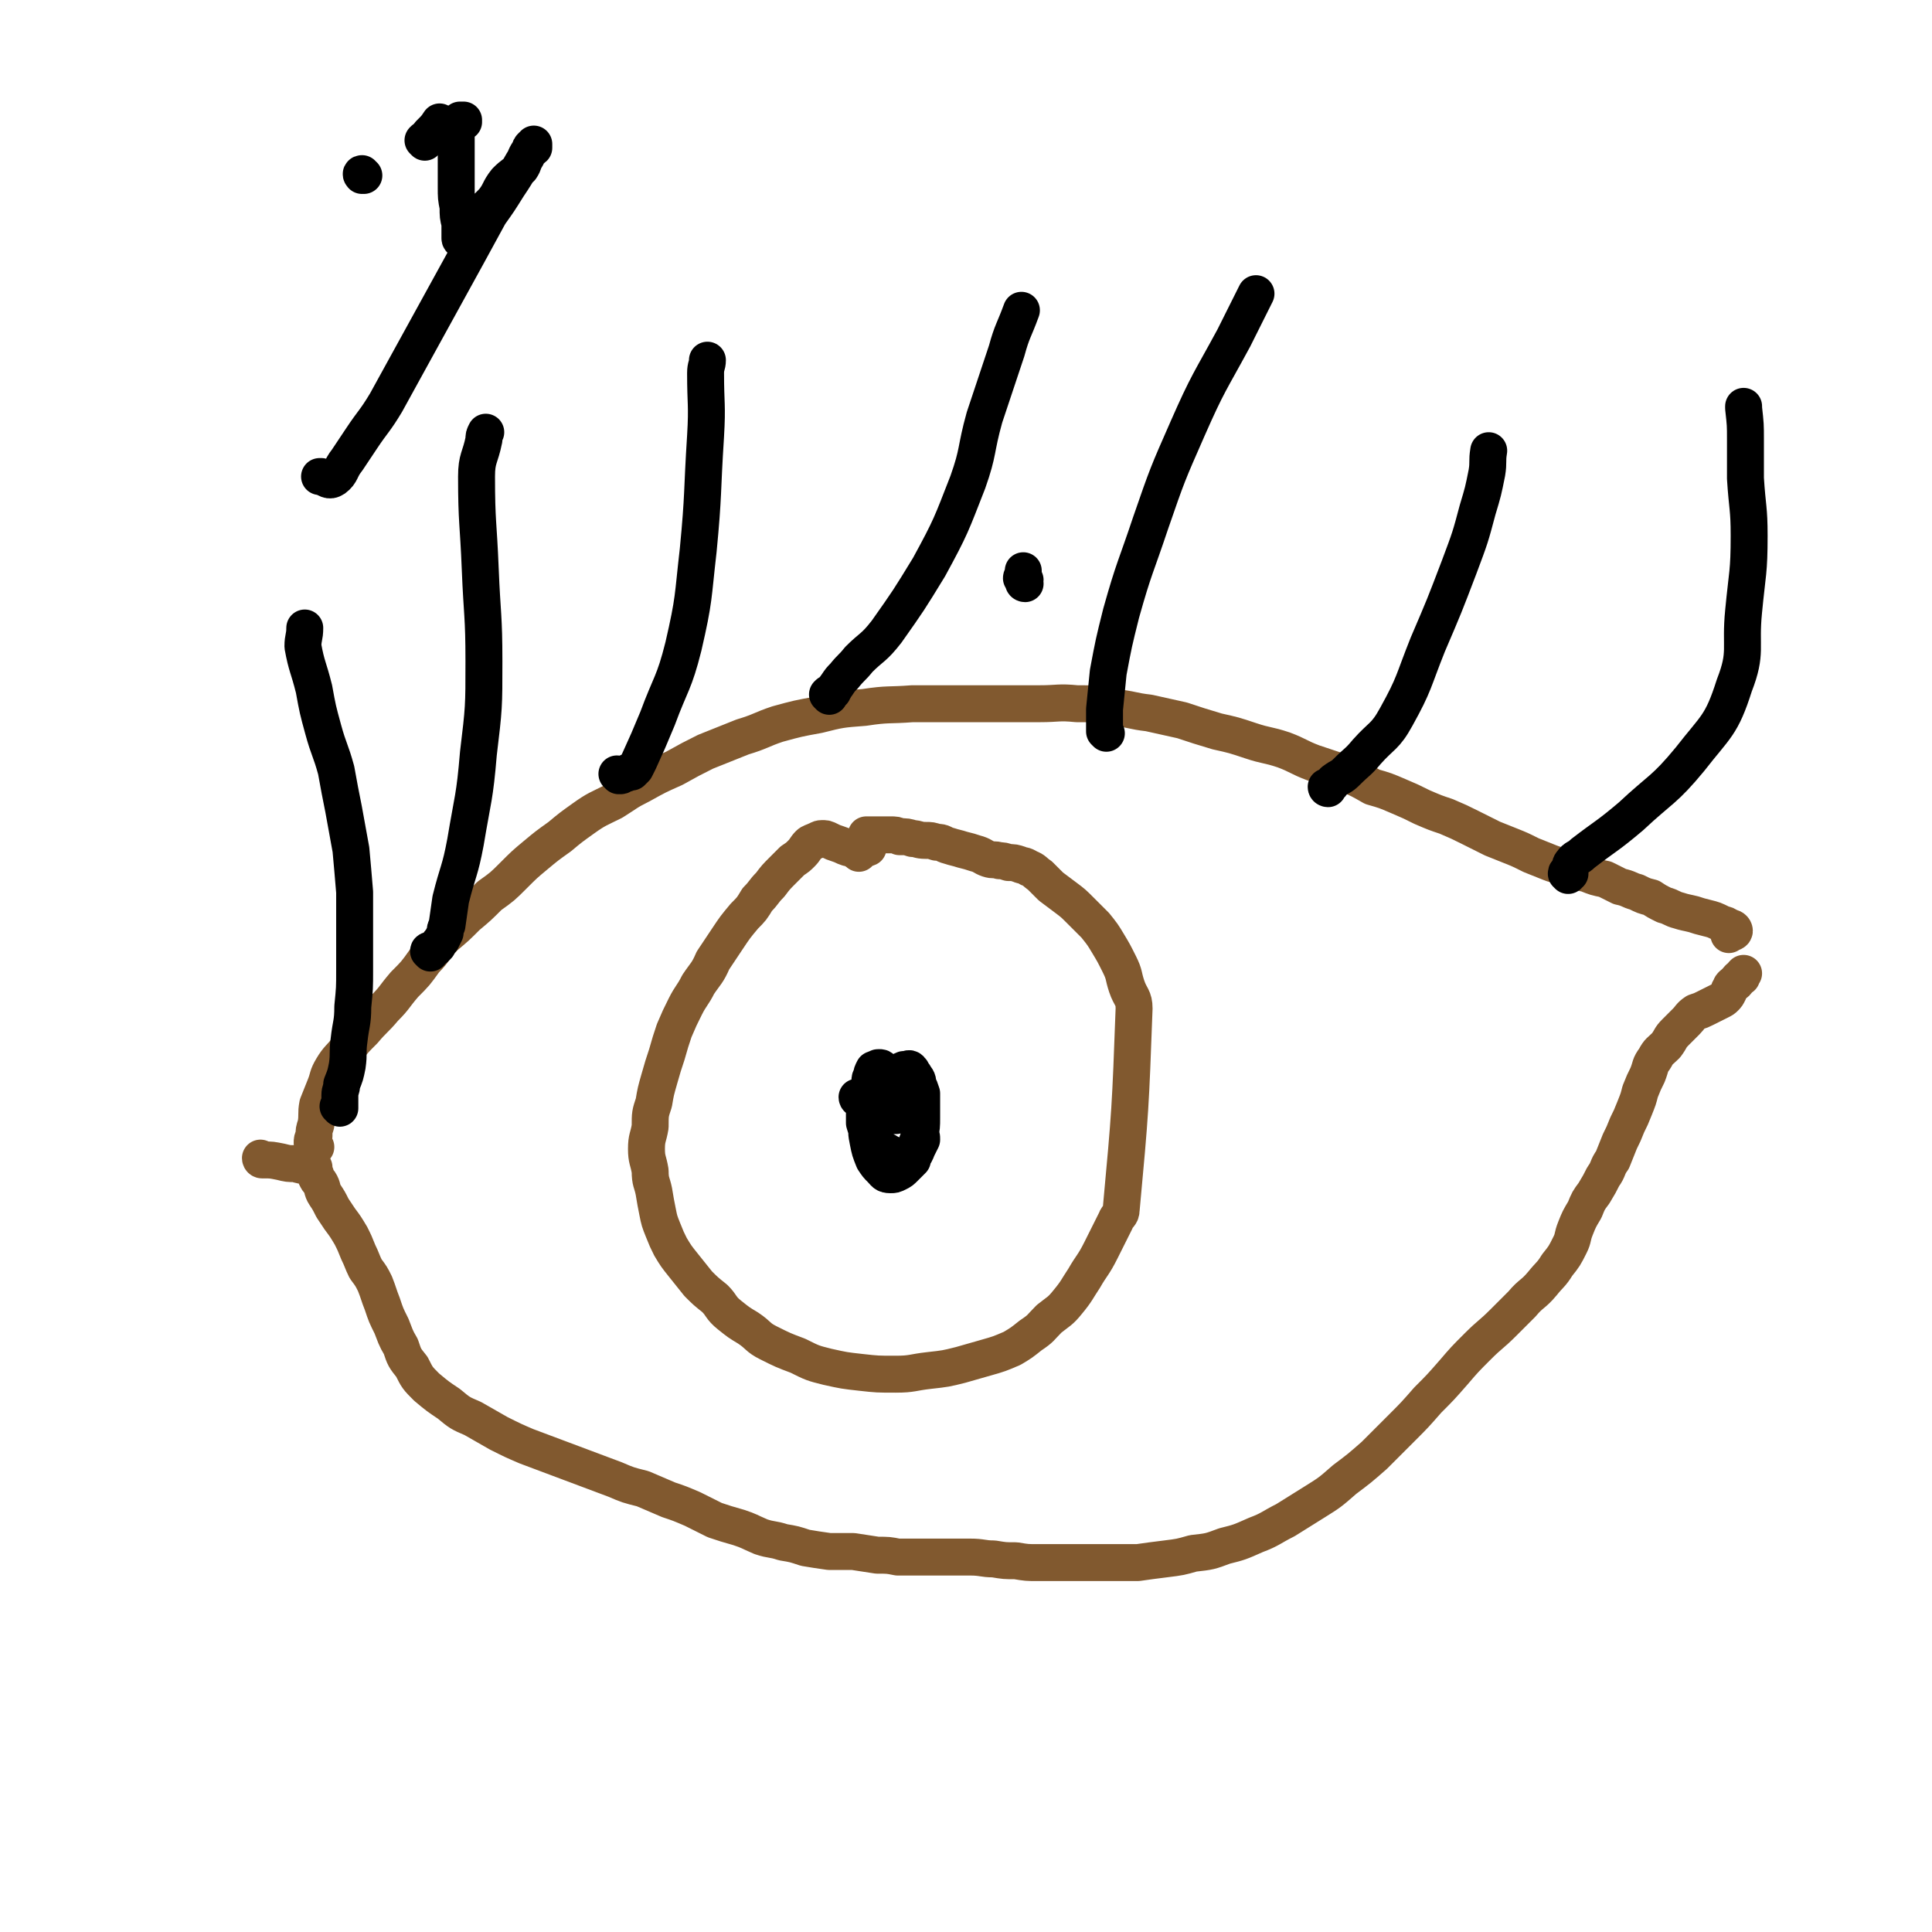
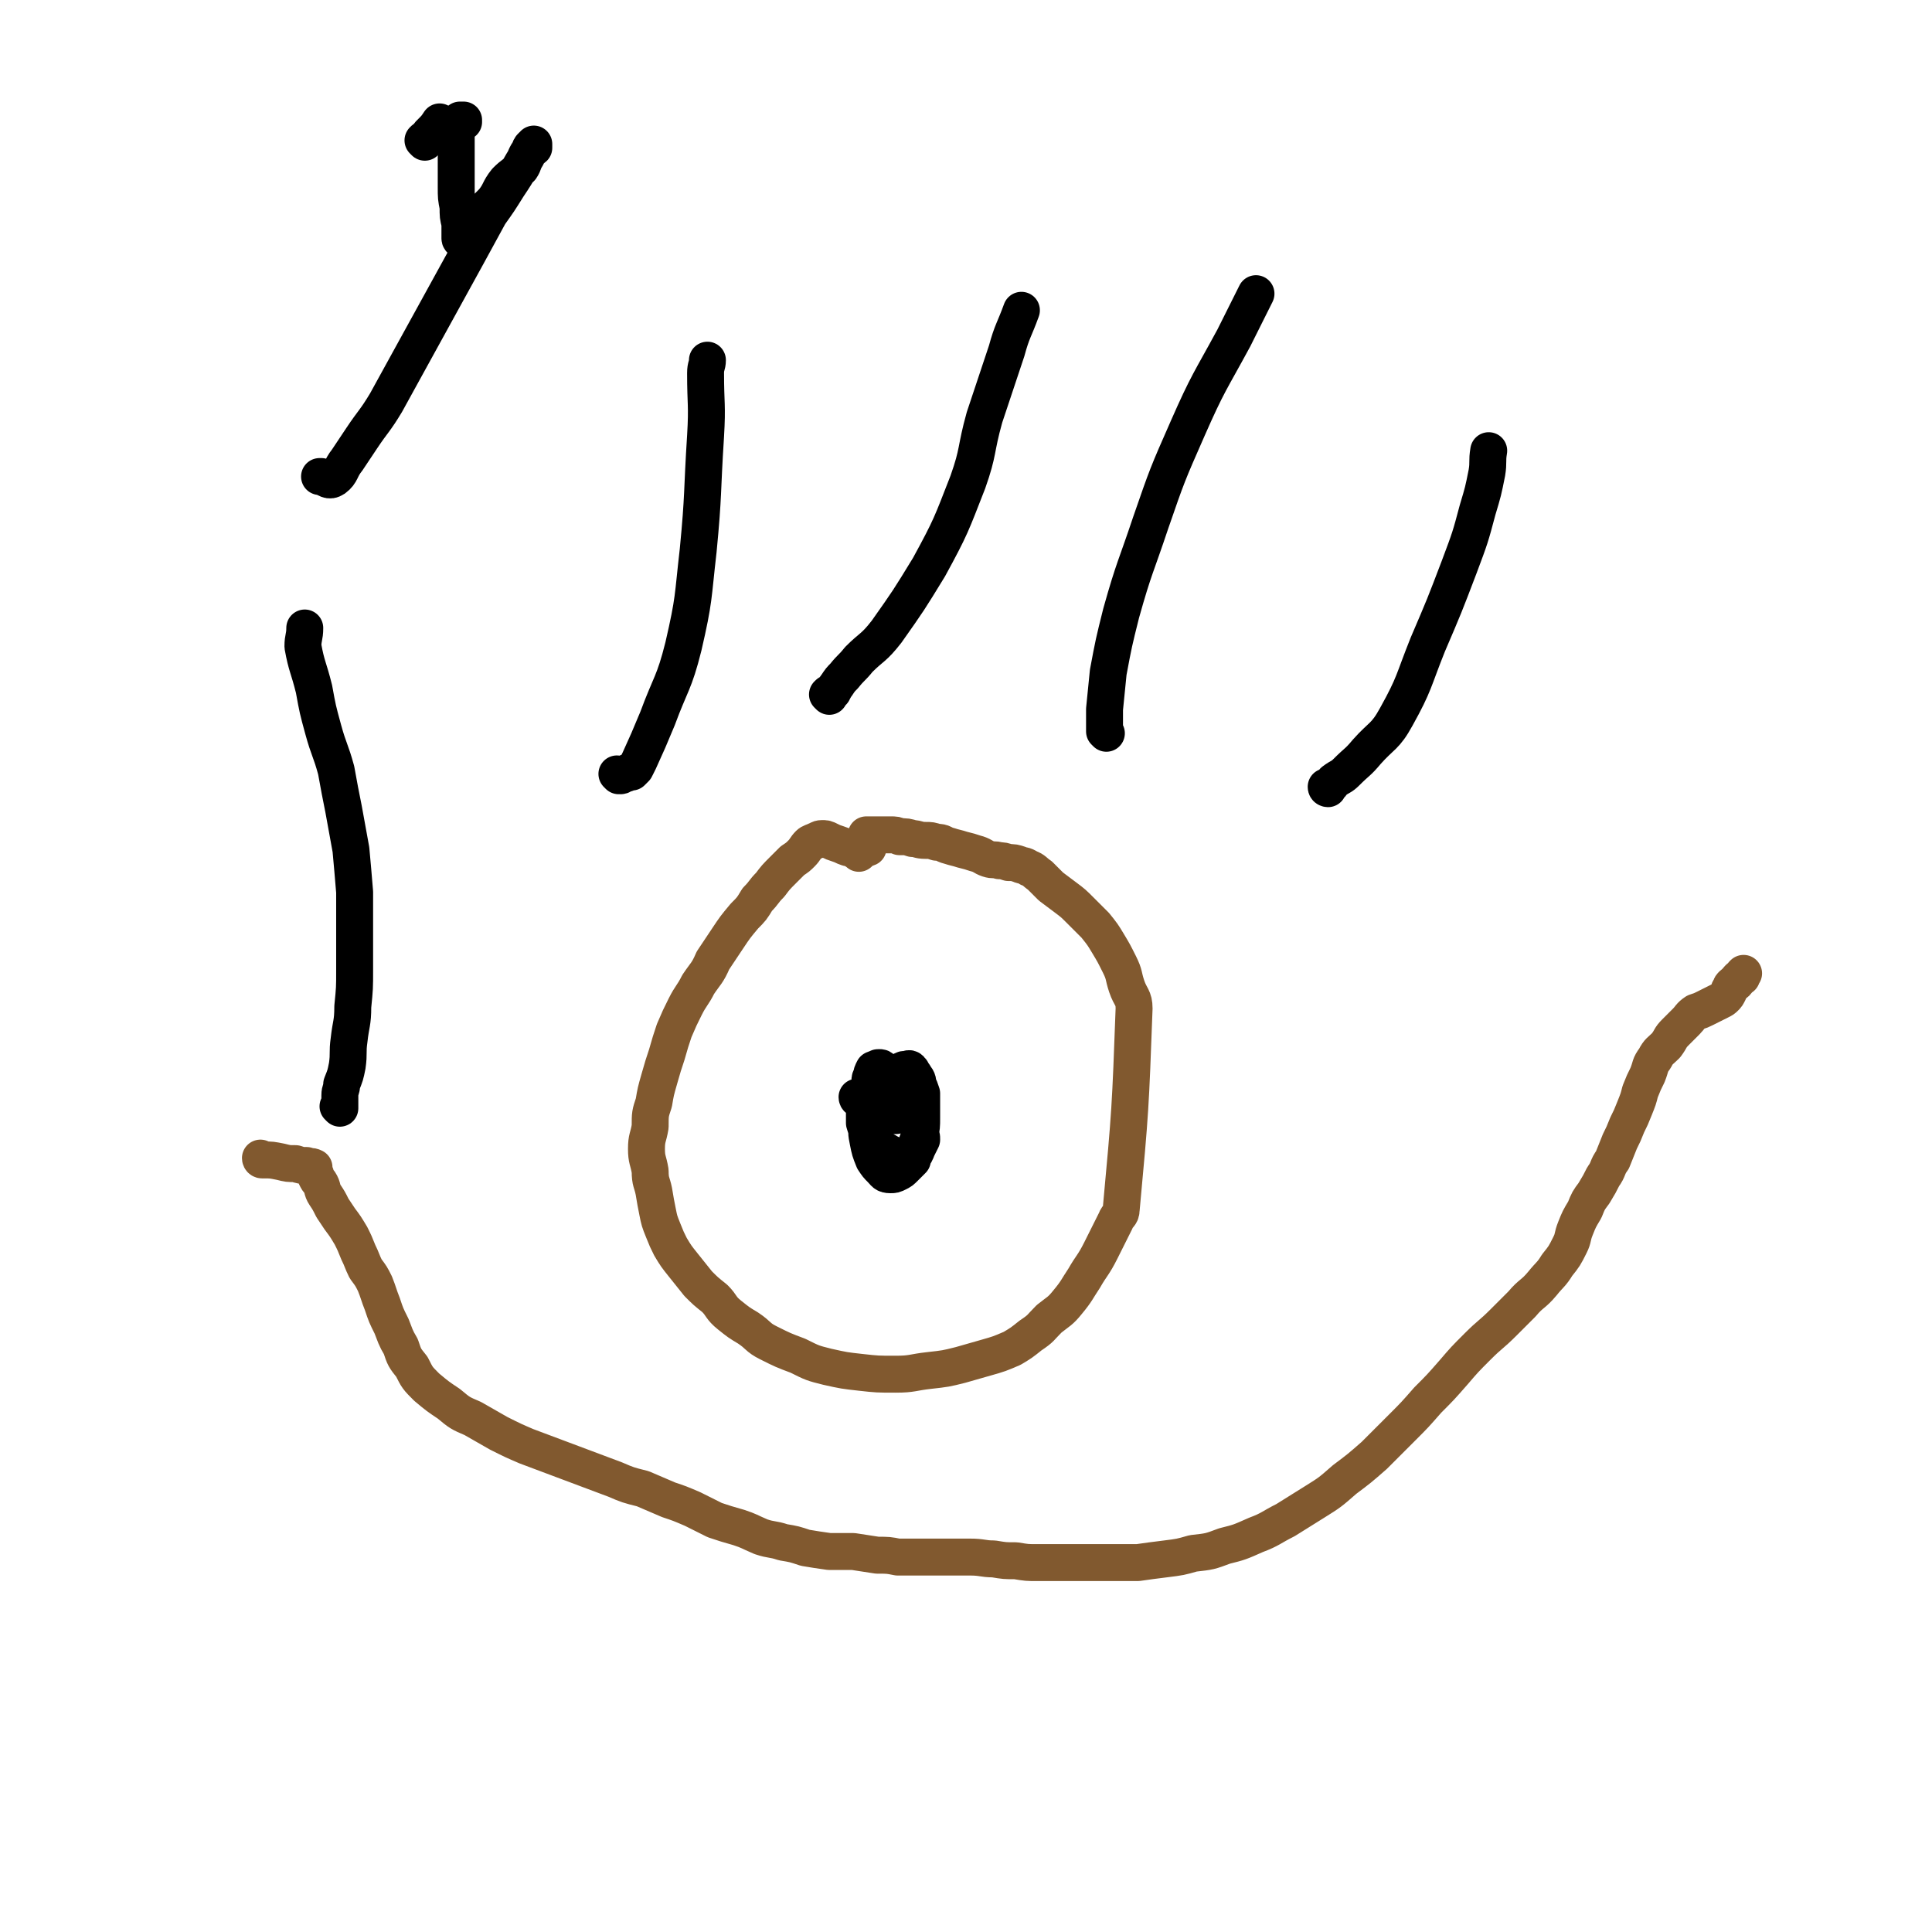
<svg xmlns="http://www.w3.org/2000/svg" viewBox="0 0 1046 1046" version="1.1">
  <g fill="none" stroke="#81592F" stroke-width="20" stroke-linecap="round" stroke-linejoin="round">
    <path d="M465,462c0,0 -1,-1 -1,-1 0,0 0,0 0,0 -1,0 -1,-1 -2,-1 -1,-1 -1,-1 -3,-1 -3,-1 -2,-1 -5,-2 -3,-1 -3,-1 -5,-2 -2,-1 -2,-1 -4,-1 -2,0 -2,1 -3,1 -2,1 -3,1 -4,2 -2,2 -2,3 -4,5 -2,2 -2,2 -5,4 -3,3 -3,3 -5,5 -4,4 -4,4 -7,8 -4,4 -3,4 -7,8 -3,5 -3,5 -7,9 -5,6 -5,6 -9,12 -4,6 -4,6 -8,12 -3,7 -4,7 -8,13 -3,6 -4,6 -7,12 -3,6 -3,6 -6,13 -2,6 -2,6 -4,13 -2,6 -2,6 -4,13 -2,7 -2,7 -3,13 -2,6 -2,6 -2,13 -1,6 -2,6 -2,12 0,6 1,6 2,12 0,6 1,6 2,11 1,6 1,6 2,11 1,5 1,5 3,10 2,5 2,5 4,9 3,5 3,5 7,10 4,5 4,5 8,10 4,4 4,4 9,8 4,4 3,5 8,9 5,4 5,4 10,7 6,4 5,5 11,8 8,4 8,4 16,7 8,4 8,4 16,6 9,2 9,2 18,3 9,1 9,1 19,1 9,0 9,-1 18,-2 9,-1 9,-1 17,-3 7,-2 7,-2 14,-4 7,-2 7,-2 14,-5 5,-3 5,-3 10,-7 6,-4 5,-4 10,-9 5,-4 6,-4 10,-9 5,-6 5,-7 9,-13 4,-7 5,-7 9,-15 4,-8 4,-8 8,-16 1,-3 3,-3 3,-6 5,-54 5,-55 7,-109 0,-6 -2,-6 -4,-12 -2,-6 -1,-6 -4,-12 -3,-6 -3,-6 -6,-11 -3,-5 -3,-5 -7,-10 -4,-4 -4,-4 -8,-8 -4,-4 -4,-4 -8,-7 -4,-3 -4,-3 -8,-6 -3,-3 -3,-3 -6,-6 -3,-2 -3,-3 -6,-4 -3,-2 -3,-1 -5,-2 -3,-1 -3,-1 -6,-1 -3,-1 -3,-1 -5,-1 -3,-1 -3,0 -6,-1 -3,-1 -3,-2 -7,-3 -3,-1 -3,-1 -7,-2 -3,-1 -4,-1 -7,-2 -4,-1 -3,-2 -7,-2 -3,-1 -3,-1 -6,-1 -4,0 -4,-1 -7,-1 -3,-1 -3,-1 -7,-1 -2,-1 -2,-1 -5,-1 -2,0 -2,0 -4,0 -2,0 -2,0 -4,0 -1,0 -1,0 -2,0 -1,0 -1,0 -2,0 0,0 -1,0 -1,0 0,1 1,1 1,2 0,0 0,0 0,0 0,1 0,1 0,2 0,0 0,0 0,1 0,0 0,0 0,1 0,0 0,1 0,1 -2,1 -3,0 -6,0 " />
  </g>
  <g fill="none" stroke="#000000" stroke-width="20" stroke-linecap="round" stroke-linejoin="round">
    <path d="M465,595c0,0 -1,-1 -1,-1 0,0 0,1 1,1 1,0 1,0 1,0 1,0 1,0 1,0 1,0 1,0 2,0 0,0 -1,0 -1,0 0,1 0,1 0,2 0,2 0,2 0,5 0,3 0,3 0,6 1,3 1,4 3,7 2,3 2,3 4,5 3,3 3,2 6,4 2,1 2,1 5,2 2,0 2,1 4,0 2,0 3,0 5,-1 1,-1 1,-2 2,-4 1,-2 1,-2 2,-4 0,-2 0,-2 -1,-4 -1,-3 -1,-3 -2,-6 -1,-3 -1,-3 -2,-5 -1,-3 -1,-3 -3,-6 -1,-3 0,-3 -2,-5 -1,-2 -1,-2 -3,-4 -1,-3 0,-4 -2,-5 -1,-2 -2,-1 -4,-2 -1,0 -1,0 -3,0 -1,1 -1,2 -2,3 -1,2 -1,3 -2,5 -1,5 -1,5 -2,9 -1,5 -1,6 -1,11 -1,5 -1,5 0,10 1,5 1,5 3,10 2,3 2,3 4,5 2,2 2,3 5,3 2,0 2,0 4,-1 2,-1 2,-1 4,-3 2,-2 2,-2 4,-4 1,-4 1,-4 2,-8 1,-3 1,-3 2,-5 1,-5 1,-5 1,-10 0,-3 0,-3 0,-6 0,-4 0,-4 0,-7 -1,-3 -1,-3 -2,-5 0,-3 -1,-3 -2,-5 -1,-1 -1,-2 -2,-3 -1,-1 -1,0 -3,0 -1,0 -1,0 -2,1 -1,0 -1,1 -2,1 -1,1 -2,0 -3,1 -2,1 -2,1 -3,2 -2,1 -2,1 -3,3 -1,1 -1,1 -2,2 -1,1 -1,1 -1,3 -1,1 -1,1 -1,2 -1,1 0,1 1,2 0,1 0,2 0,2 1,1 1,0 2,0 2,0 2,1 3,0 1,0 1,-1 1,-1 1,-2 1,-2 1,-3 1,-2 1,-2 1,-3 1,-2 1,-2 1,-4 0,-1 0,-2 -1,-3 -1,-2 -1,-2 -2,-3 -1,-1 -1,-1 -2,-2 -1,-1 -1,-1 -2,-1 -1,0 -1,0 -2,1 -1,0 -1,0 -1,0 -1,2 -1,2 -1,3 -1,2 -1,2 -1,3 0,1 0,1 0,3 1,2 0,2 1,5 0,2 0,2 1,3 1,1 1,1 1,2 1,1 1,1 1,1 1,1 1,1 1,1 1,1 1,1 2,1 0,0 0,0 1,0 0,-1 0,-1 0,-1 0,-1 0,-1 0,-1 0,-1 0,-1 0,-1 0,-1 0,-1 0,-1 0,-1 0,-1 0,-2 0,0 0,-1 0,-1 0,0 -1,0 -2,0 0,1 0,0 -1,0 0,1 0,1 -1,1 -1,1 0,1 -1,2 0,0 -1,0 -1,1 0,0 0,0 0,0 0,1 0,1 1,2 1,1 1,1 1,2 1,0 1,0 1,1 1,0 1,1 1,1 1,0 2,0 3,0 1,0 1,0 2,0 1,0 1,0 2,0 1,0 1,0 1,0 0,-1 0,-1 0,-1 0,-1 0,-1 0,-1 0,-1 0,-1 0,-1 0,1 0,1 0,3 0,0 0,0 0,0 " />
  </g>
  <g fill="none" stroke="#81592F" stroke-width="20" stroke-linecap="round" stroke-linejoin="round">
-     <path d="M171,621c0,0 -1,0 -1,-1 0,0 -1,0 -1,-1 0,-2 0,-2 1,-4 0,-3 0,-3 1,-6 1,-5 0,-6 1,-11 2,-5 2,-5 4,-10 2,-5 1,-5 4,-10 3,-5 4,-5 8,-10 4,-5 4,-5 9,-10 5,-6 6,-6 11,-12 6,-6 5,-6 11,-13 6,-6 6,-6 11,-13 6,-6 5,-7 11,-13 6,-5 6,-5 12,-11 6,-5 6,-5 12,-11 7,-5 7,-5 13,-11 6,-6 6,-6 12,-11 6,-5 6,-5 13,-10 6,-5 6,-5 13,-10 7,-5 8,-5 16,-9 8,-5 7,-5 15,-9 9,-5 9,-5 18,-9 9,-5 9,-5 17,-9 10,-4 10,-4 20,-8 10,-3 10,-4 19,-7 11,-3 11,-3 22,-5 12,-3 12,-3 25,-4 13,-2 13,-1 26,-2 13,0 13,0 25,0 12,0 12,0 23,0 11,0 11,0 21,0 10,0 10,-1 20,0 10,0 10,0 20,2 10,1 10,2 19,3 9,2 9,2 18,4 9,3 9,3 19,6 9,2 9,2 18,5 9,3 9,2 18,5 8,3 8,4 16,7 9,3 9,3 18,6 7,3 7,3 14,7 7,2 7,2 14,5 7,3 7,3 13,6 7,3 7,3 13,5 7,3 7,3 13,6 6,3 6,3 12,6 5,2 5,2 10,4 5,2 5,2 11,5 5,2 5,2 10,4 5,2 5,1 10,3 5,2 5,2 10,3 5,2 5,2 10,3 4,2 4,2 8,4 5,1 5,2 9,3 4,2 4,2 8,3 3,2 3,2 7,4 4,1 4,2 8,3 3,1 4,1 8,2 3,1 3,1 7,2 4,1 4,1 8,3 2,1 2,0 4,2 2,0 3,1 3,2 0,1 -2,1 -3,2 " />
    <path d="M142,628c0,0 -1,-1 -1,-1 0,0 0,1 1,1 1,0 1,0 1,0 4,0 4,0 9,1 4,1 4,1 8,1 3,1 3,1 6,1 2,1 2,0 4,1 0,1 0,1 0,2 0,0 0,0 0,0 1,2 1,2 1,3 1,2 1,2 2,3 2,3 1,4 3,7 2,3 2,3 4,7 2,3 2,3 4,6 3,4 3,4 6,9 2,4 2,4 4,9 2,4 2,5 4,9 3,4 3,4 5,8 2,5 2,6 4,11 2,6 2,6 5,12 2,5 2,6 5,11 2,6 2,6 6,11 3,6 3,6 8,11 6,5 6,5 12,9 6,5 6,5 13,8 7,4 7,4 14,8 8,4 8,4 15,7 8,3 8,3 16,6 8,3 8,3 16,6 8,3 8,3 16,6 7,3 7,3 15,5 7,3 7,3 14,6 6,2 6,2 13,5 6,3 6,3 12,6 6,2 6,2 13,4 6,2 5,2 12,5 6,2 6,1 12,3 6,1 6,1 12,3 6,1 6,1 13,2 7,0 7,0 13,0 7,1 6,1 13,2 6,0 6,0 11,1 7,0 7,0 13,0 6,0 6,0 13,0 7,0 7,0 13,0 7,0 7,1 13,1 6,1 6,1 12,1 6,1 6,1 12,1 7,0 7,0 14,0 6,0 6,0 13,0 7,0 7,0 13,0 7,0 7,0 14,0 7,-1 7,-1 15,-2 8,-1 8,-1 15,-3 9,-1 9,-1 17,-4 8,-2 8,-2 17,-6 8,-3 8,-4 16,-8 8,-5 8,-5 16,-10 8,-5 8,-5 16,-12 8,-6 8,-6 16,-13 7,-7 7,-7 15,-15 7,-7 7,-7 14,-15 7,-7 7,-7 14,-15 6,-7 6,-7 13,-14 7,-7 7,-6 14,-13 5,-5 5,-5 10,-10 5,-6 6,-5 11,-11 4,-5 5,-5 8,-10 4,-5 4,-5 7,-11 2,-4 1,-4 3,-9 2,-5 2,-5 5,-10 2,-5 2,-5 5,-9 3,-5 3,-5 5,-9 3,-4 2,-5 5,-9 2,-5 2,-5 4,-10 2,-4 2,-4 4,-9 2,-4 2,-4 4,-9 2,-5 2,-5 3,-9 2,-5 2,-5 4,-9 2,-5 1,-5 4,-9 2,-4 3,-4 6,-7 3,-4 2,-4 5,-7 3,-3 3,-3 6,-6 2,-2 2,-3 5,-5 3,-1 3,-1 5,-2 2,-1 2,-1 4,-2 2,-1 2,-1 4,-2 2,-1 2,-1 3,-2 1,-1 1,-1 2,-3 0,-1 0,-1 1,-2 0,-1 0,-1 1,-2 1,-1 1,0 2,-1 1,-1 0,-1 1,-2 1,-1 1,-1 2,-1 0,-1 0,-1 1,-2 0,0 0,0 0,0 " />
  </g>
  <g fill="none" stroke="#000000" stroke-width="20" stroke-linecap="round" stroke-linejoin="round">
    <path d="M184,600c0,-1 0,-1 -1,-1 0,0 1,1 1,1 0,0 0,-1 0,-1 0,-1 0,-1 0,-1 0,-1 0,-1 0,-2 0,0 0,0 0,-1 0,-1 0,-1 0,-2 0,-3 1,-3 1,-6 2,-5 2,-5 3,-10 1,-7 0,-7 1,-14 1,-9 2,-9 2,-18 1,-10 1,-10 1,-20 0,-10 0,-10 0,-20 0,-11 0,-11 0,-22 -1,-12 -1,-12 -2,-23 -2,-11 -2,-11 -4,-22 -2,-10 -2,-10 -4,-21 -3,-11 -4,-11 -7,-22 -3,-11 -3,-11 -5,-22 -3,-12 -4,-12 -6,-23 0,-5 1,-5 1,-10 " />
-     <path d="M233,516c0,0 -1,-1 -1,-1 0,-1 1,0 2,-1 1,0 1,0 1,0 1,-1 1,-1 2,-2 1,-2 1,-2 2,-3 1,-2 1,-2 2,-4 0,-2 0,-2 1,-4 1,-7 1,-7 2,-14 4,-16 5,-15 8,-31 4,-24 5,-24 7,-48 3,-25 3,-25 3,-50 0,-25 -1,-25 -2,-50 -1,-25 -2,-25 -2,-50 0,-10 2,-10 4,-20 0,-2 0,-2 1,-4 " />
    <path d="M335,420c0,0 -1,-1 -1,-1 1,0 1,1 2,1 1,0 1,-1 1,-1 2,0 2,0 3,-1 1,0 1,0 2,0 1,-1 1,-1 2,-2 1,-2 1,-2 2,-4 5,-11 5,-11 10,-23 7,-19 9,-19 14,-39 6,-26 5,-26 8,-52 3,-31 2,-31 4,-62 1,-17 0,-17 0,-34 0,-4 1,-4 1,-7 " />
-     <path d="M555,316c0,0 -1,0 -1,-1 0,0 1,0 1,-1 -1,-1 -1,-1 -2,-1 0,-1 1,-1 1,-1 0,-1 0,-1 0,-2 0,0 0,0 0,0 0,-1 0,-1 0,-1 0,0 0,0 0,0 0,1 0,1 0,1 0,0 0,0 0,0 " />
    <path d="M449,377c0,0 -1,-1 -1,-1 1,-1 1,-1 2,-1 1,-1 1,0 1,-1 1,-1 1,-2 2,-3 2,-3 2,-3 4,-5 4,-5 4,-4 8,-9 7,-7 8,-6 15,-15 12,-17 12,-17 23,-35 12,-22 12,-23 21,-46 6,-17 4,-17 9,-35 6,-18 6,-18 12,-36 3,-11 4,-11 8,-22 " />
    <path d="M599,397c0,0 0,0 -1,-1 0,0 0,0 0,0 0,-1 0,-1 0,-2 0,0 0,0 0,-1 0,-2 0,-2 0,-3 0,-3 0,-3 0,-6 1,-10 1,-10 2,-20 3,-16 3,-16 7,-32 7,-25 8,-25 16,-49 9,-26 9,-26 20,-51 11,-25 12,-25 25,-49 6,-12 6,-12 12,-24 " />
    <path d="M719,427c0,0 -1,0 -1,-1 1,0 1,0 2,-1 1,0 1,-1 2,-2 4,-3 4,-2 7,-5 6,-6 6,-5 11,-11 8,-9 10,-8 16,-19 10,-18 9,-19 17,-39 9,-21 9,-21 17,-42 6,-16 6,-16 10,-31 3,-10 3,-10 5,-20 1,-6 0,-6 1,-12 " />
-     <path d="M849,474c-1,-1 -1,-1 -1,-1 0,-1 0,0 1,0 1,0 1,0 1,0 0,0 0,0 0,0 0,-1 0,-1 0,-2 0,0 0,0 0,-1 0,-1 0,-2 1,-3 2,-3 3,-2 6,-5 13,-10 13,-9 26,-20 16,-15 18,-14 32,-31 14,-18 17,-18 24,-40 7,-18 3,-20 5,-40 2,-21 3,-21 3,-41 0,-15 -1,-15 -2,-31 0,-10 0,-10 0,-21 0,-8 0,-8 -1,-17 0,0 0,0 0,-1 " />
-     <path d="M197,95c-1,0 -1,-1 -1,-1 -1,0 0,1 0,1 0,0 0,0 1,0 0,0 0,0 0,0 " />
    <path d="M230,77c0,0 -1,-1 -1,-1 1,-1 1,-1 2,-1 1,-2 1,-2 2,-3 3,-3 3,-3 5,-6 " />
    <path d="M251,66c0,0 -1,-1 -1,-1 0,0 1,0 1,0 -1,0 -1,0 -1,0 -1,0 -1,0 -1,0 0,0 0,0 0,0 -1,1 -1,1 -1,2 0,1 0,1 0,2 -1,2 -1,2 -1,5 0,4 0,4 0,7 0,5 0,5 0,9 0,6 0,6 0,11 0,6 0,6 1,11 0,5 0,5 1,9 0,3 0,3 0,5 0,2 0,2 0,3 0,1 1,1 1,0 0,0 0,0 1,0 1,-2 1,-2 3,-5 2,-3 2,-3 5,-6 4,-5 4,-5 8,-9 4,-5 3,-6 7,-11 4,-4 4,-3 8,-7 2,-3 1,-3 3,-6 1,-2 1,-2 2,-4 1,-1 1,0 2,-1 0,-1 0,-2 0,-2 0,0 0,1 -1,1 -1,1 -1,1 -1,2 -3,4 -2,4 -4,7 -4,7 -4,7 -8,13 -5,8 -5,8 -10,15 -6,11 -6,11 -12,22 -22,40 -22,40 -44,80 -6,10 -7,10 -13,19 -4,6 -4,6 -8,12 -4,5 -3,7 -7,10 -3,2 -4,0 -7,-1 0,0 0,0 -1,0 " />
  </g>
</svg>